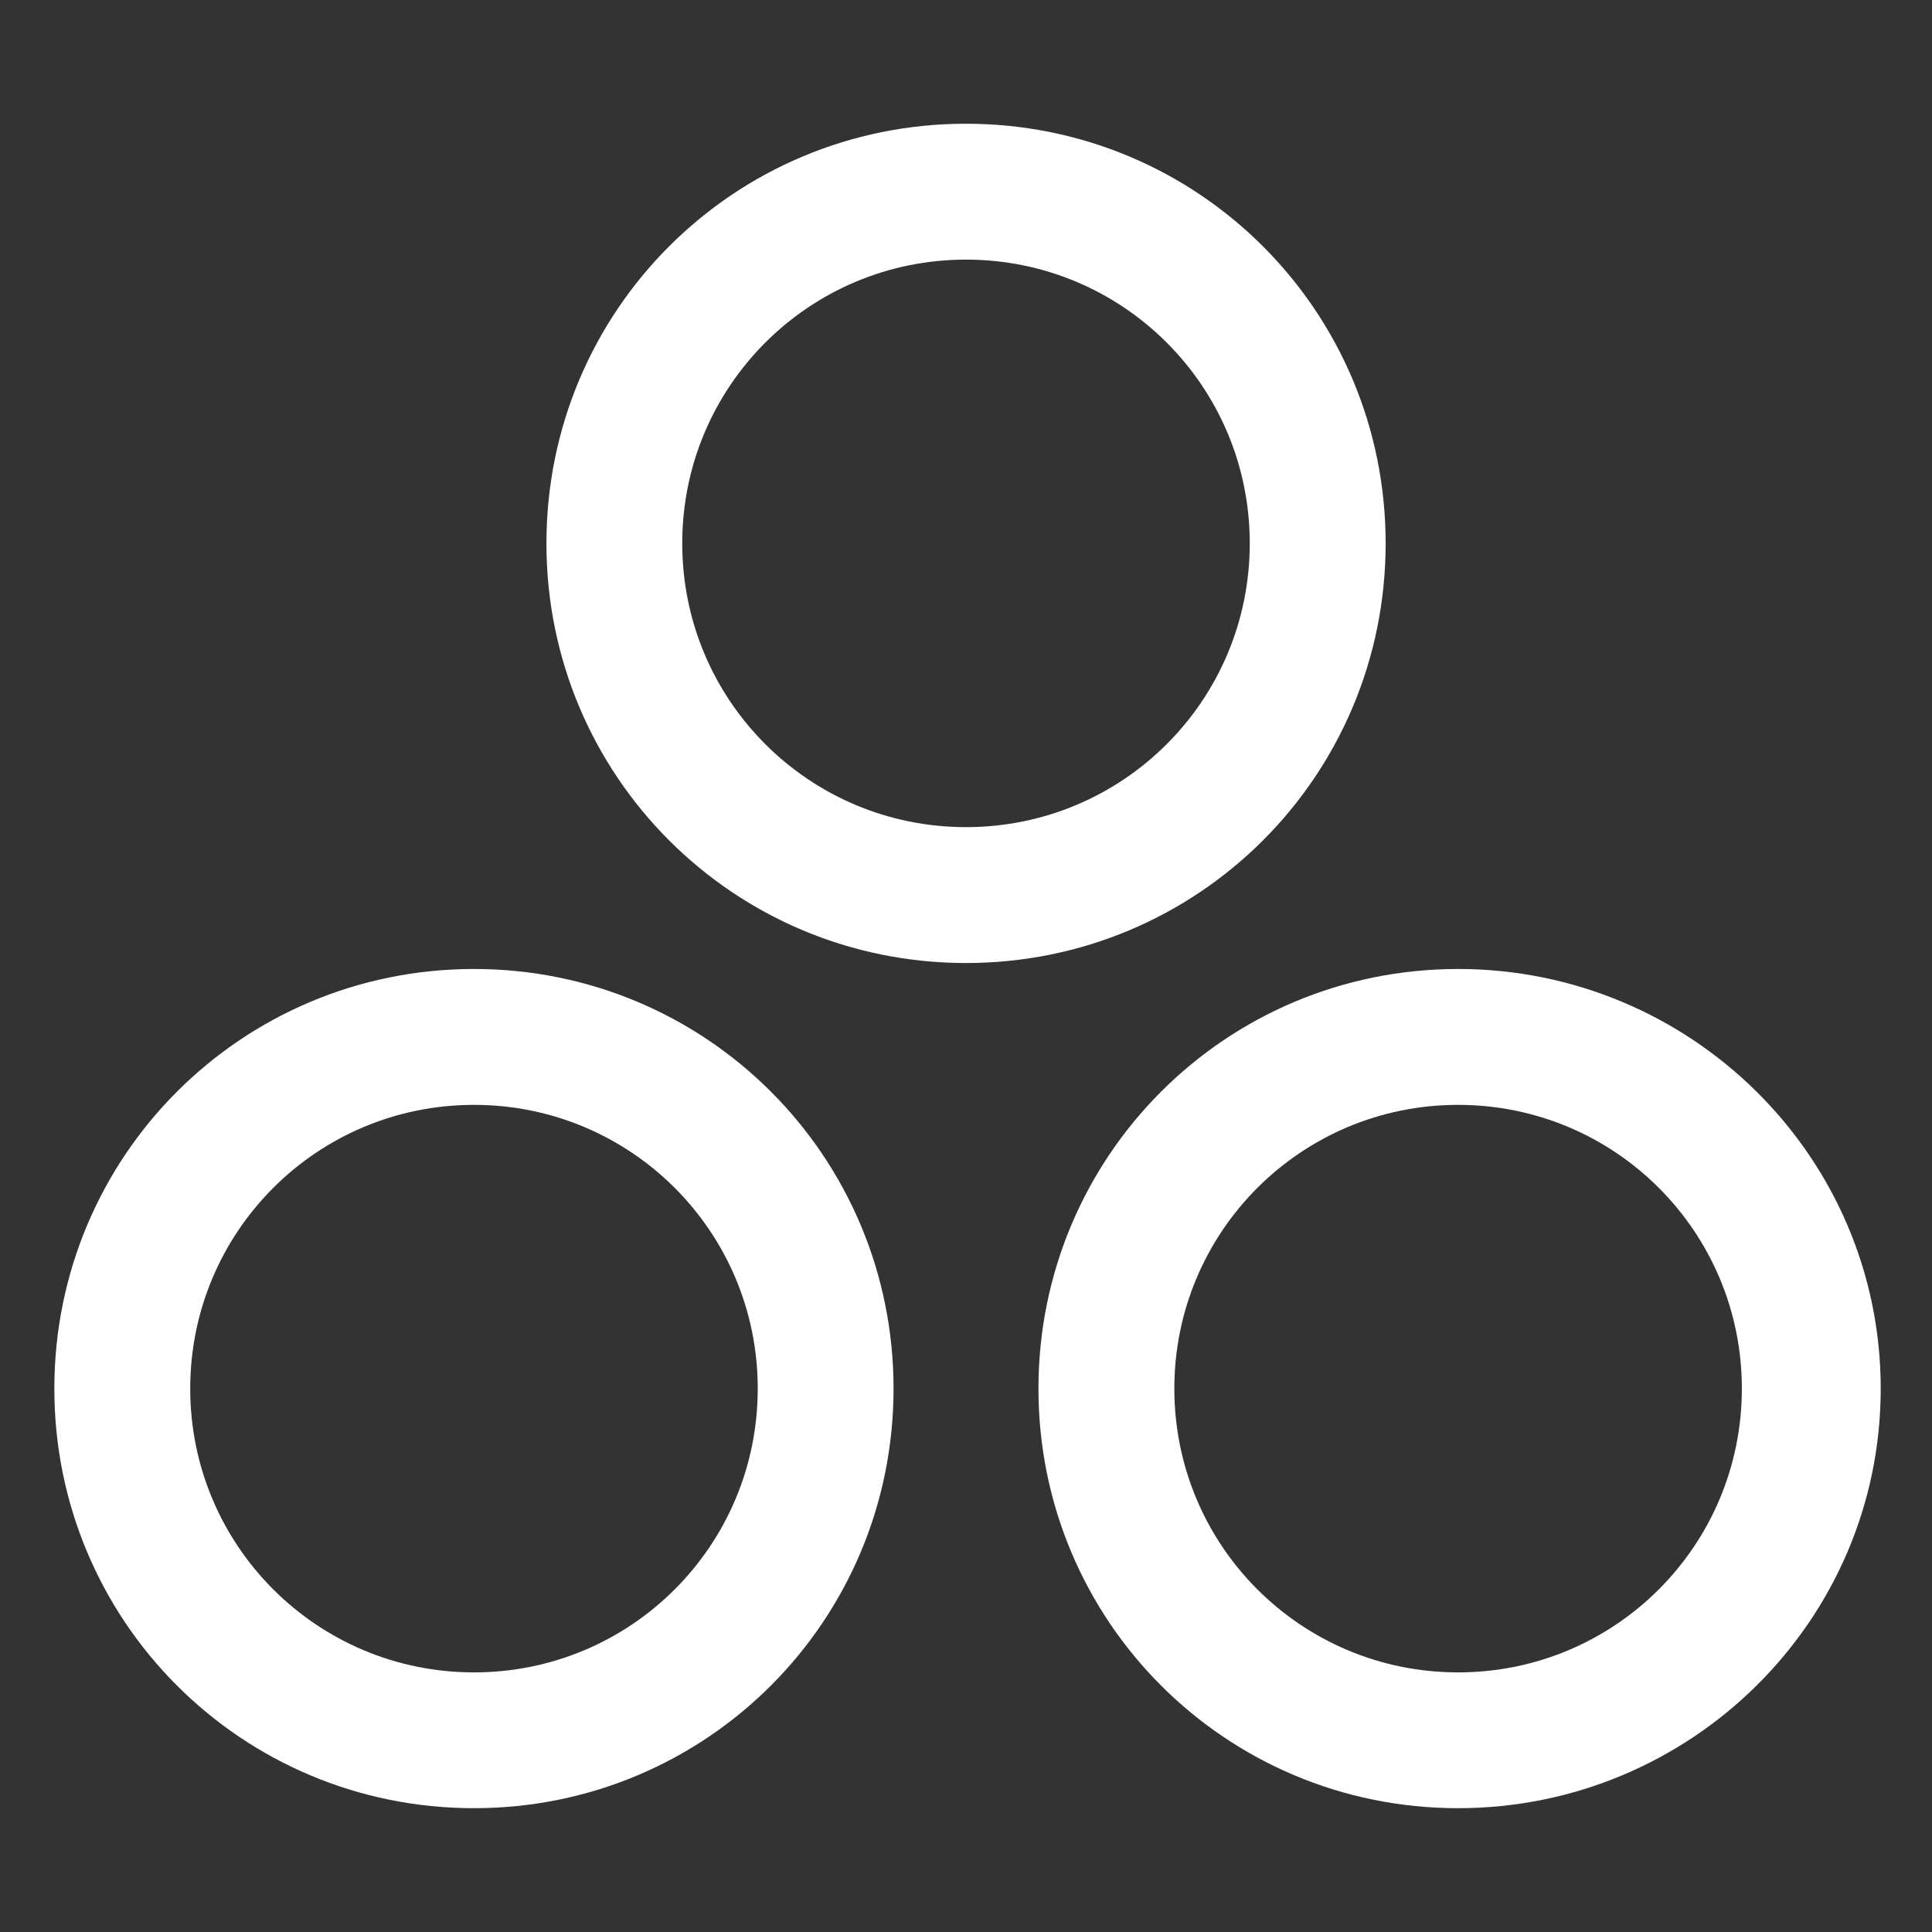
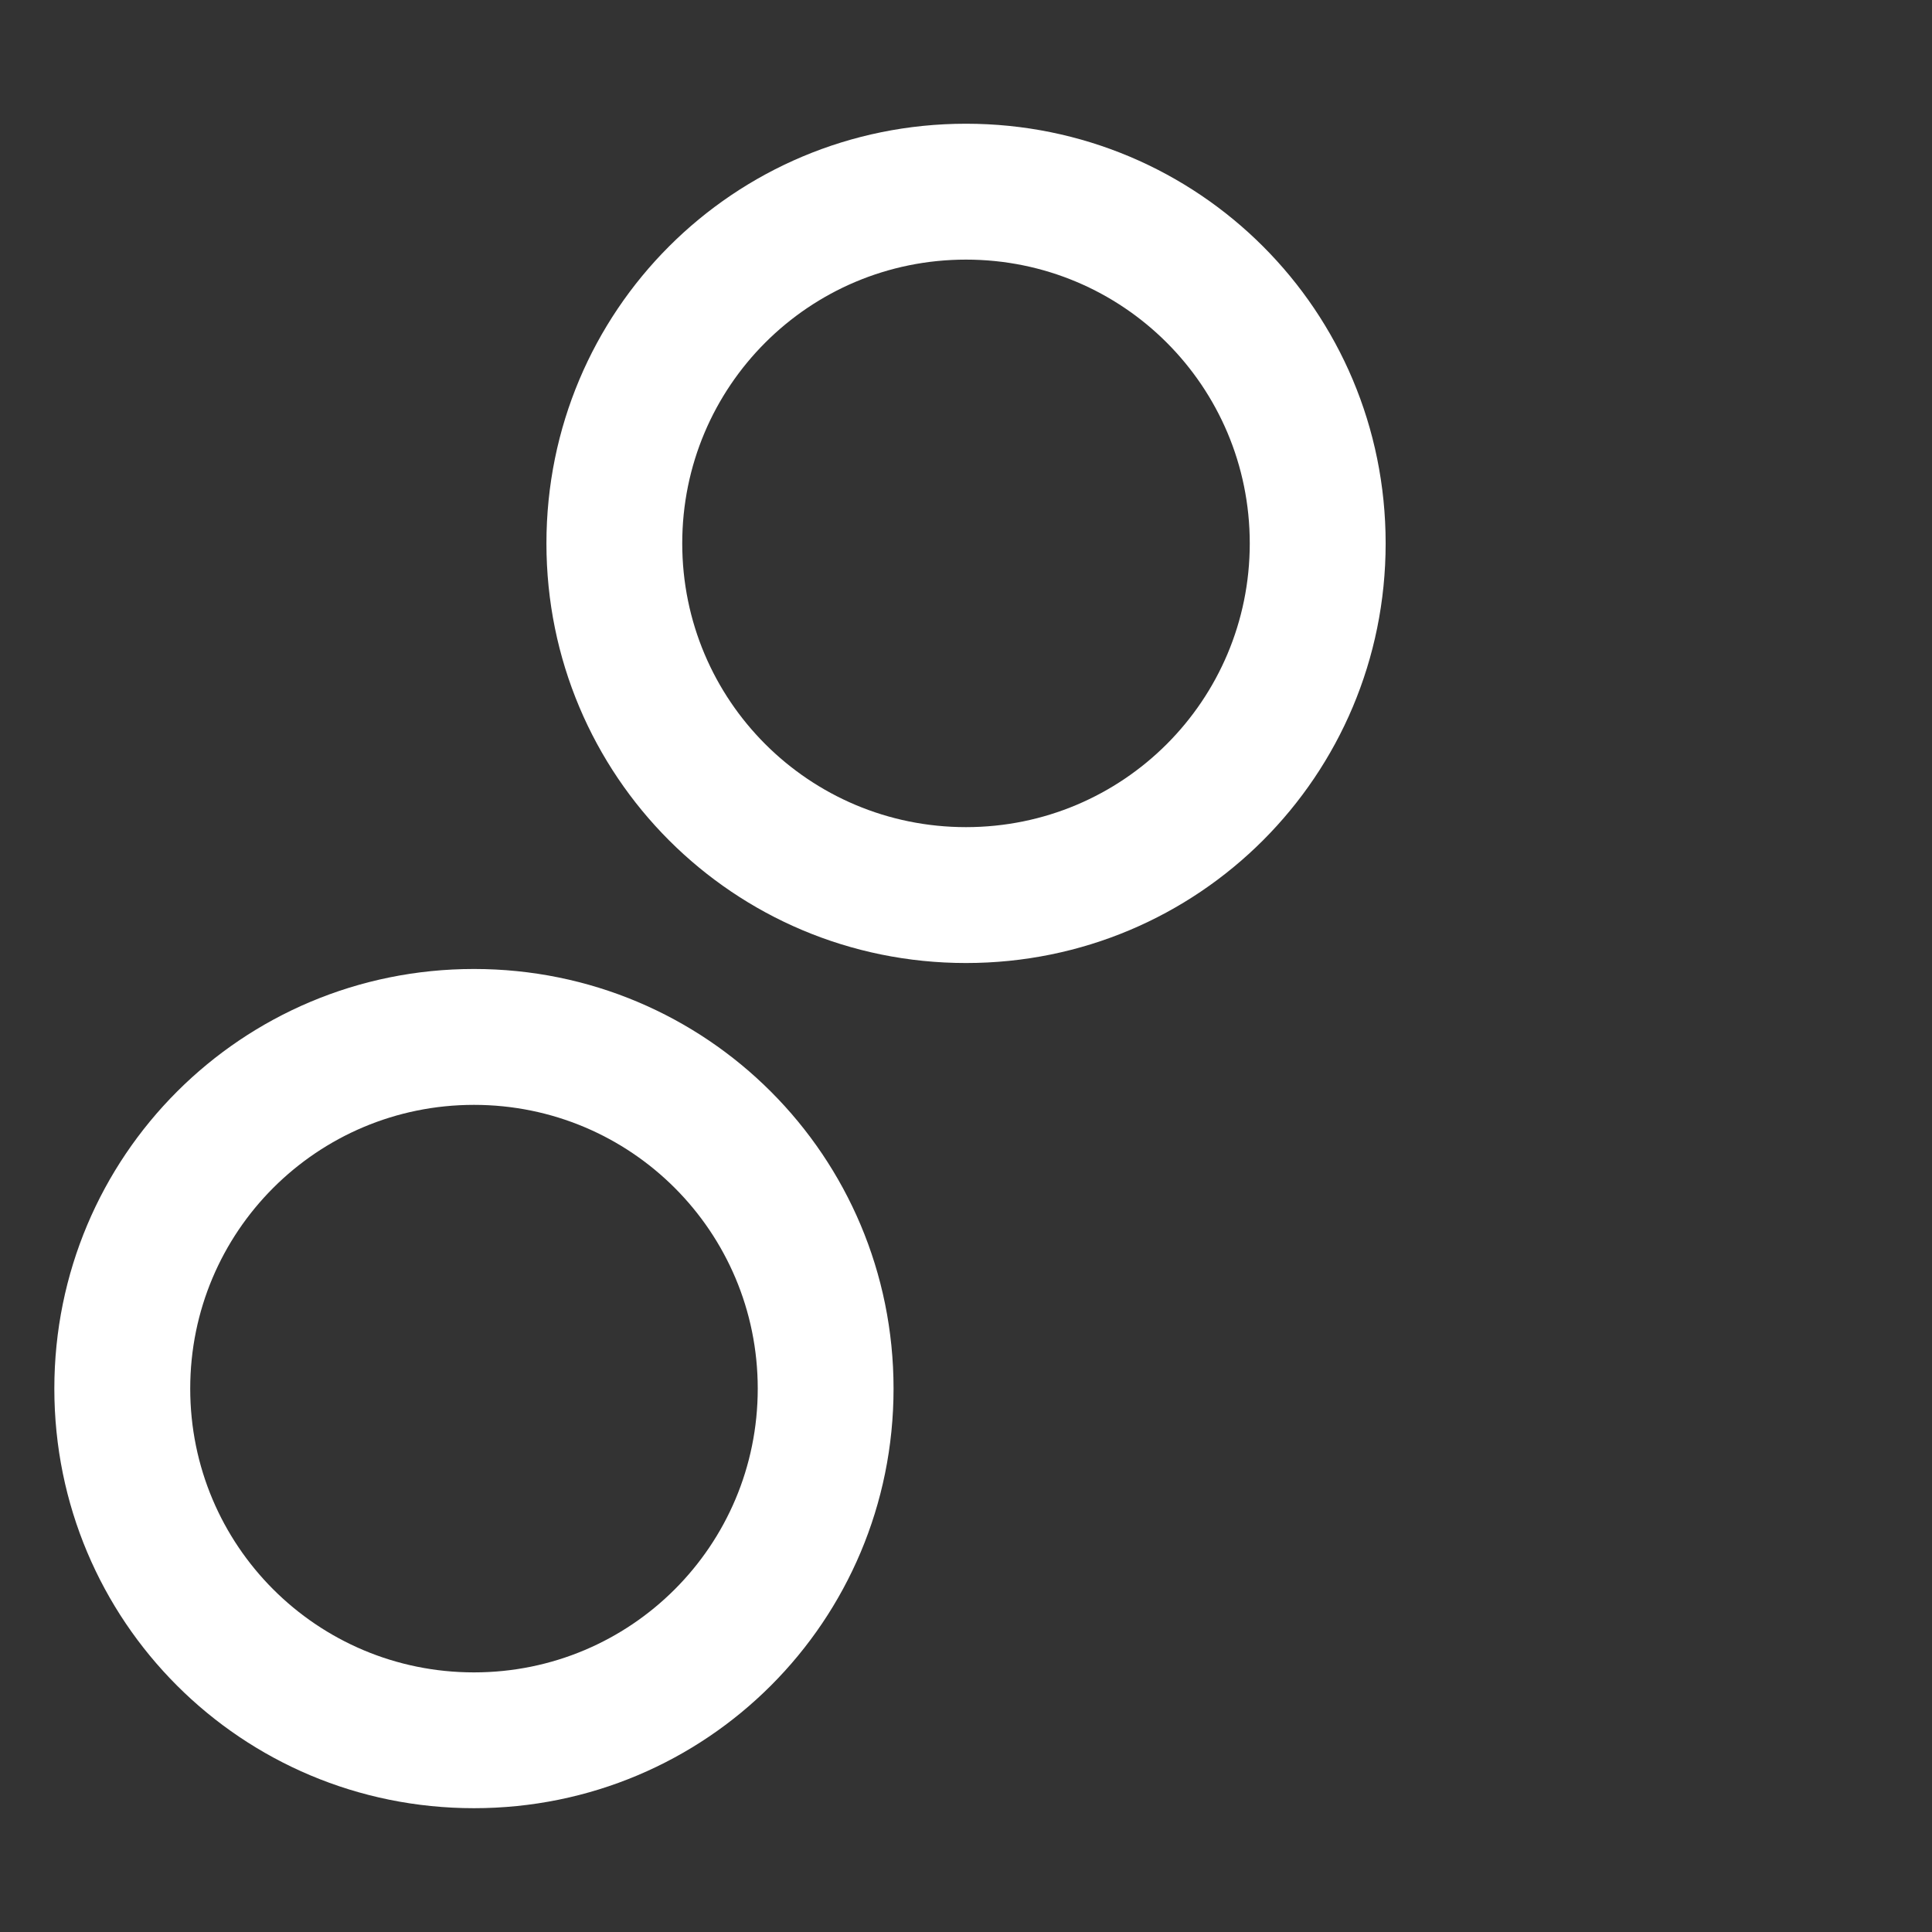
<svg xmlns="http://www.w3.org/2000/svg" width="24" height="24" viewBox="0 0 24 24" fill="none">
  <rect x="0" y="0" width="24" height="24" fill="#333333" stroke="none" />
  <path d="M12 11.963C9.113 11.963 6.788 9.637 6.788 6.75C6.788 3.862 9.113 1.537 12 1.537C14.888 1.537 17.213 3.862 17.213 6.75C17.213 9.637 14.888 11.963 12 11.963ZM12 3.225C10.05 3.225 8.475 4.8 8.475 6.75C8.475 8.7 10.05 10.275 12 10.275C13.95 10.275 15.525 8.7 15.525 6.75C15.525 4.8 13.95 3.225 12 3.225Z" fill="white" />
-   <path d="M18.113 22.462C15.225 22.462 12.9 20.137 12.9 17.25C12.9 14.363 15.225 12.037 18.113 12.037C21 12.037 23.363 14.363 23.363 17.25C23.363 20.137 21 22.462 18.113 22.462ZM18.113 13.725C16.163 13.725 14.588 15.3 14.588 17.25C14.588 19.2 16.163 20.775 18.113 20.775C20.063 20.775 21.638 19.2 21.638 17.25C21.638 15.3 20.063 13.725 18.113 13.725Z" fill="white" />
  <path d="M5.888 22.462C3 22.462 0.675 20.137 0.675 17.25C0.675 14.363 3 12.037 5.888 12.037C8.775 12.037 11.1 14.363 11.1 17.25C11.1 20.137 8.775 22.462 5.888 22.462ZM5.888 13.725C3.938 13.725 2.363 15.3 2.363 17.25C2.363 19.2 3.938 20.775 5.888 20.775C7.838 20.775 9.413 19.2 9.413 17.25C9.413 15.3 7.838 13.725 5.888 13.725Z" fill="white" />
</svg>